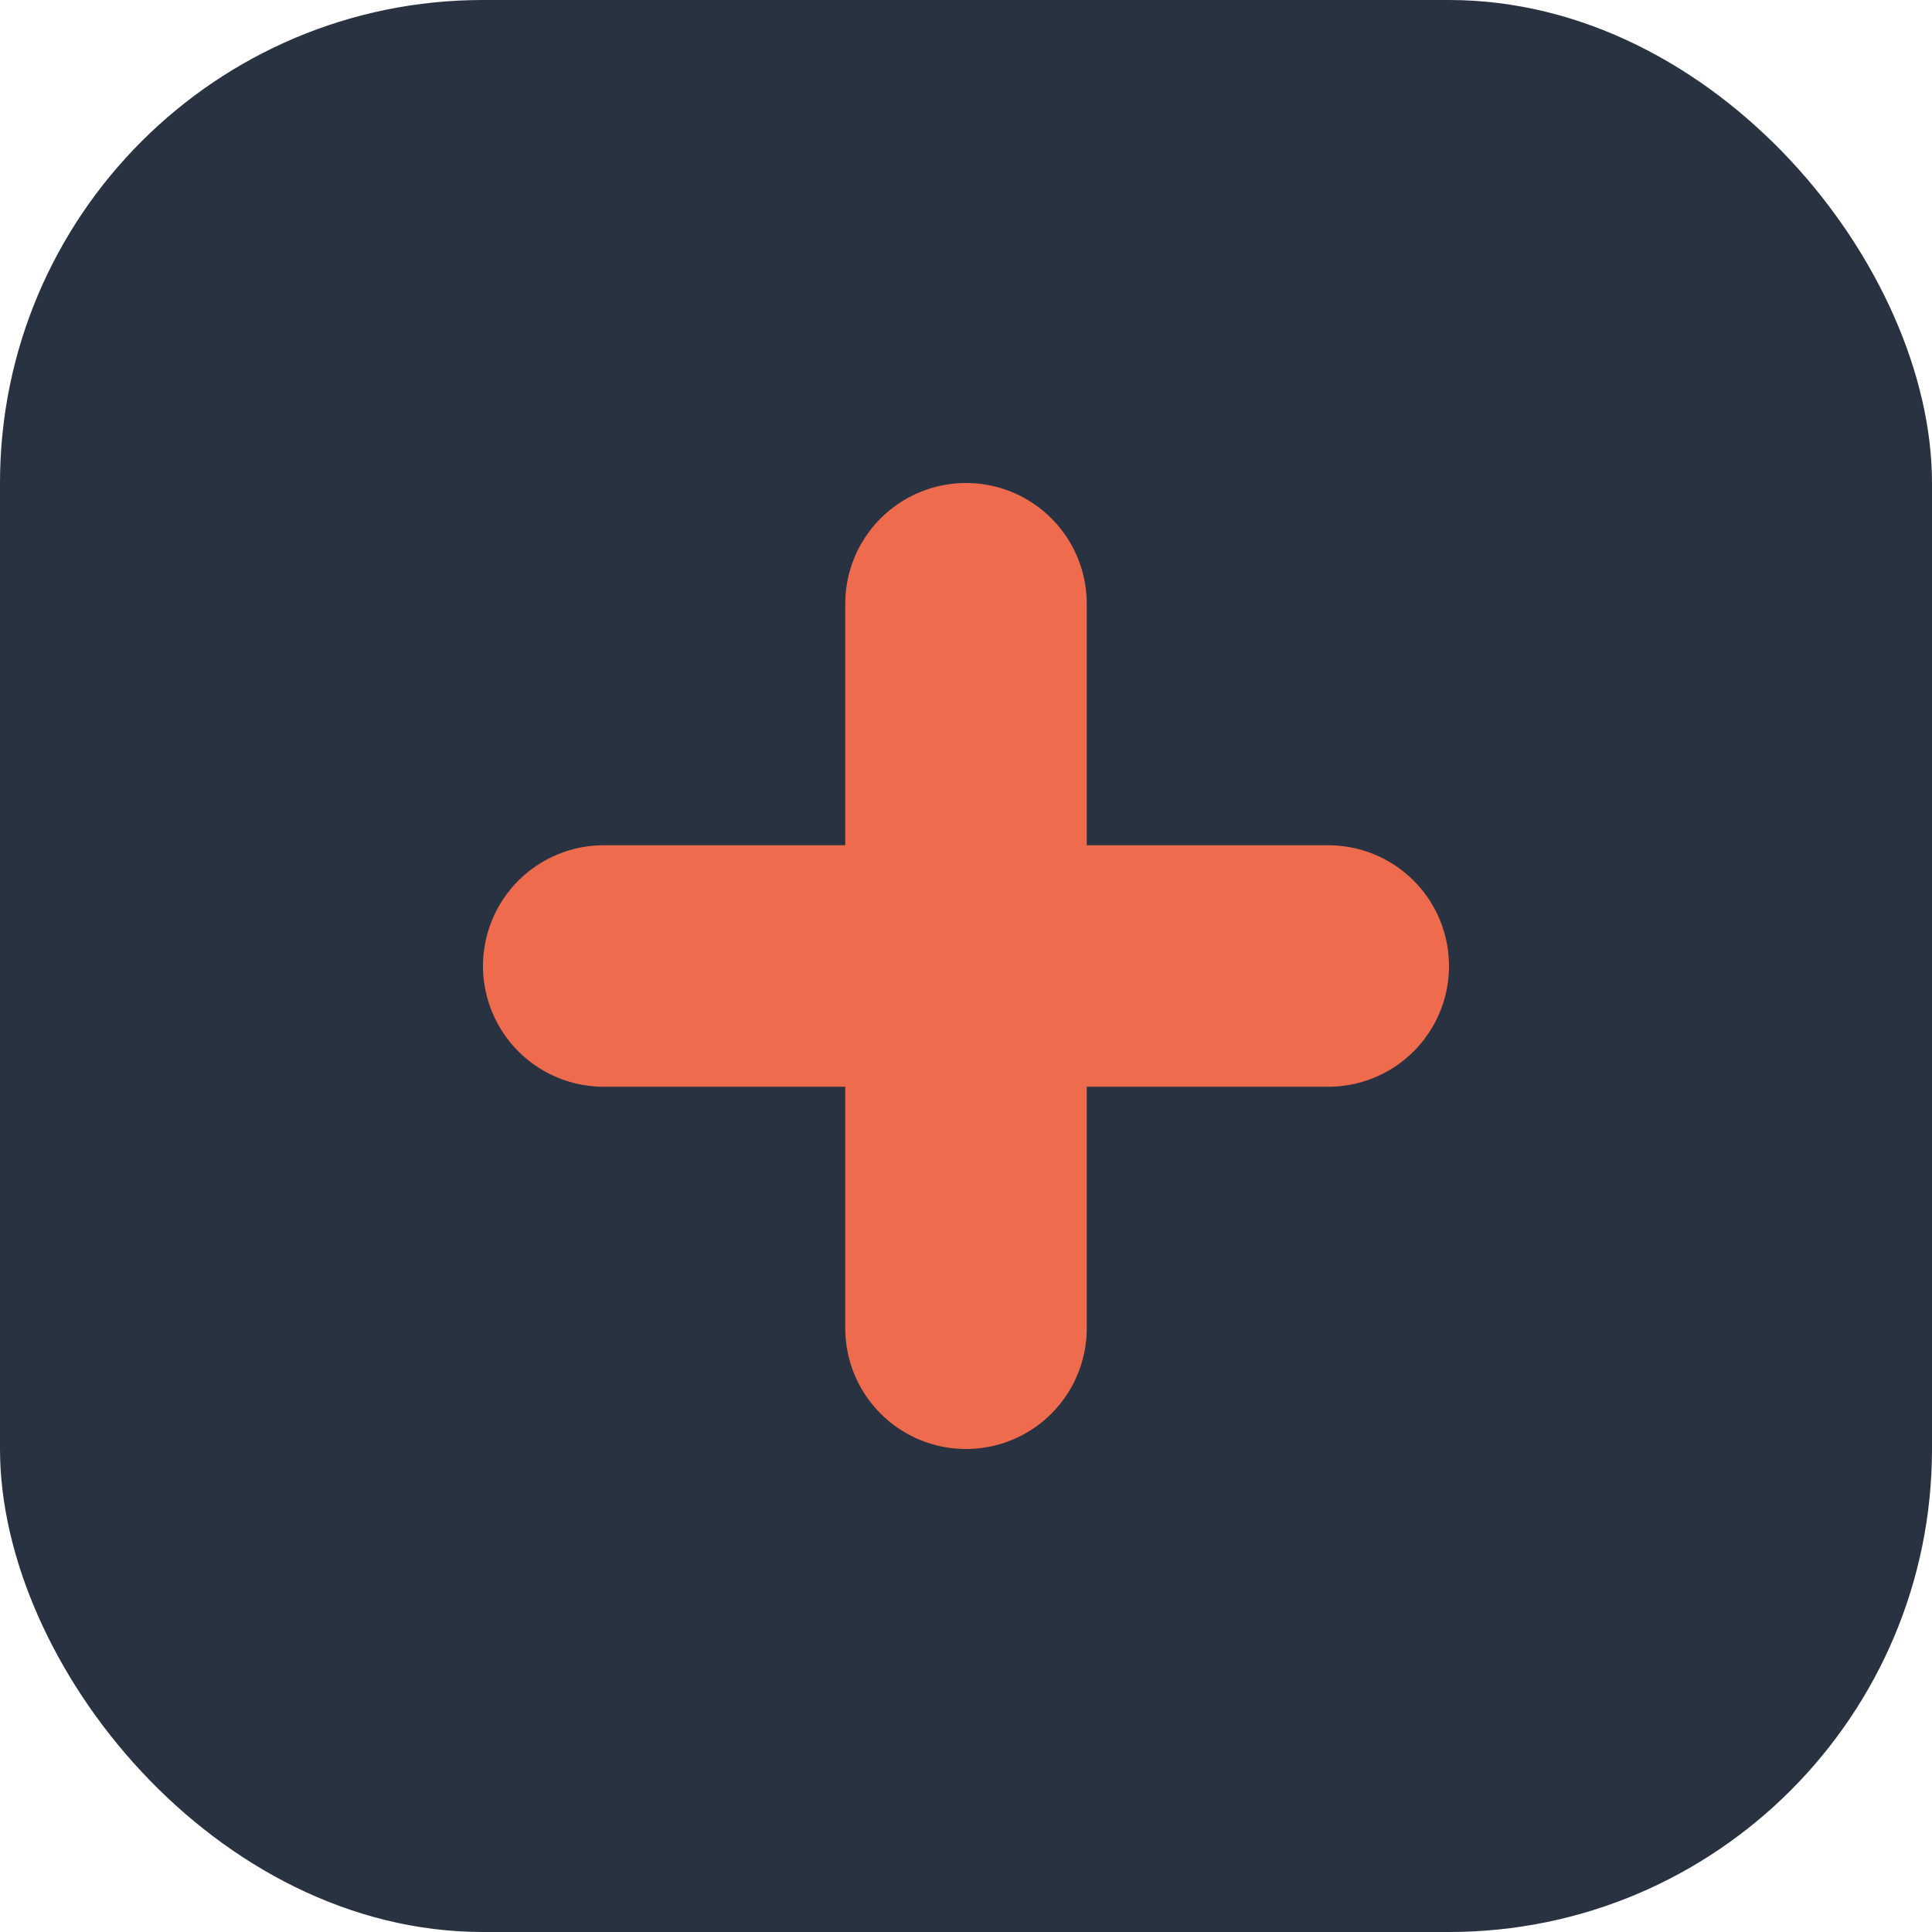
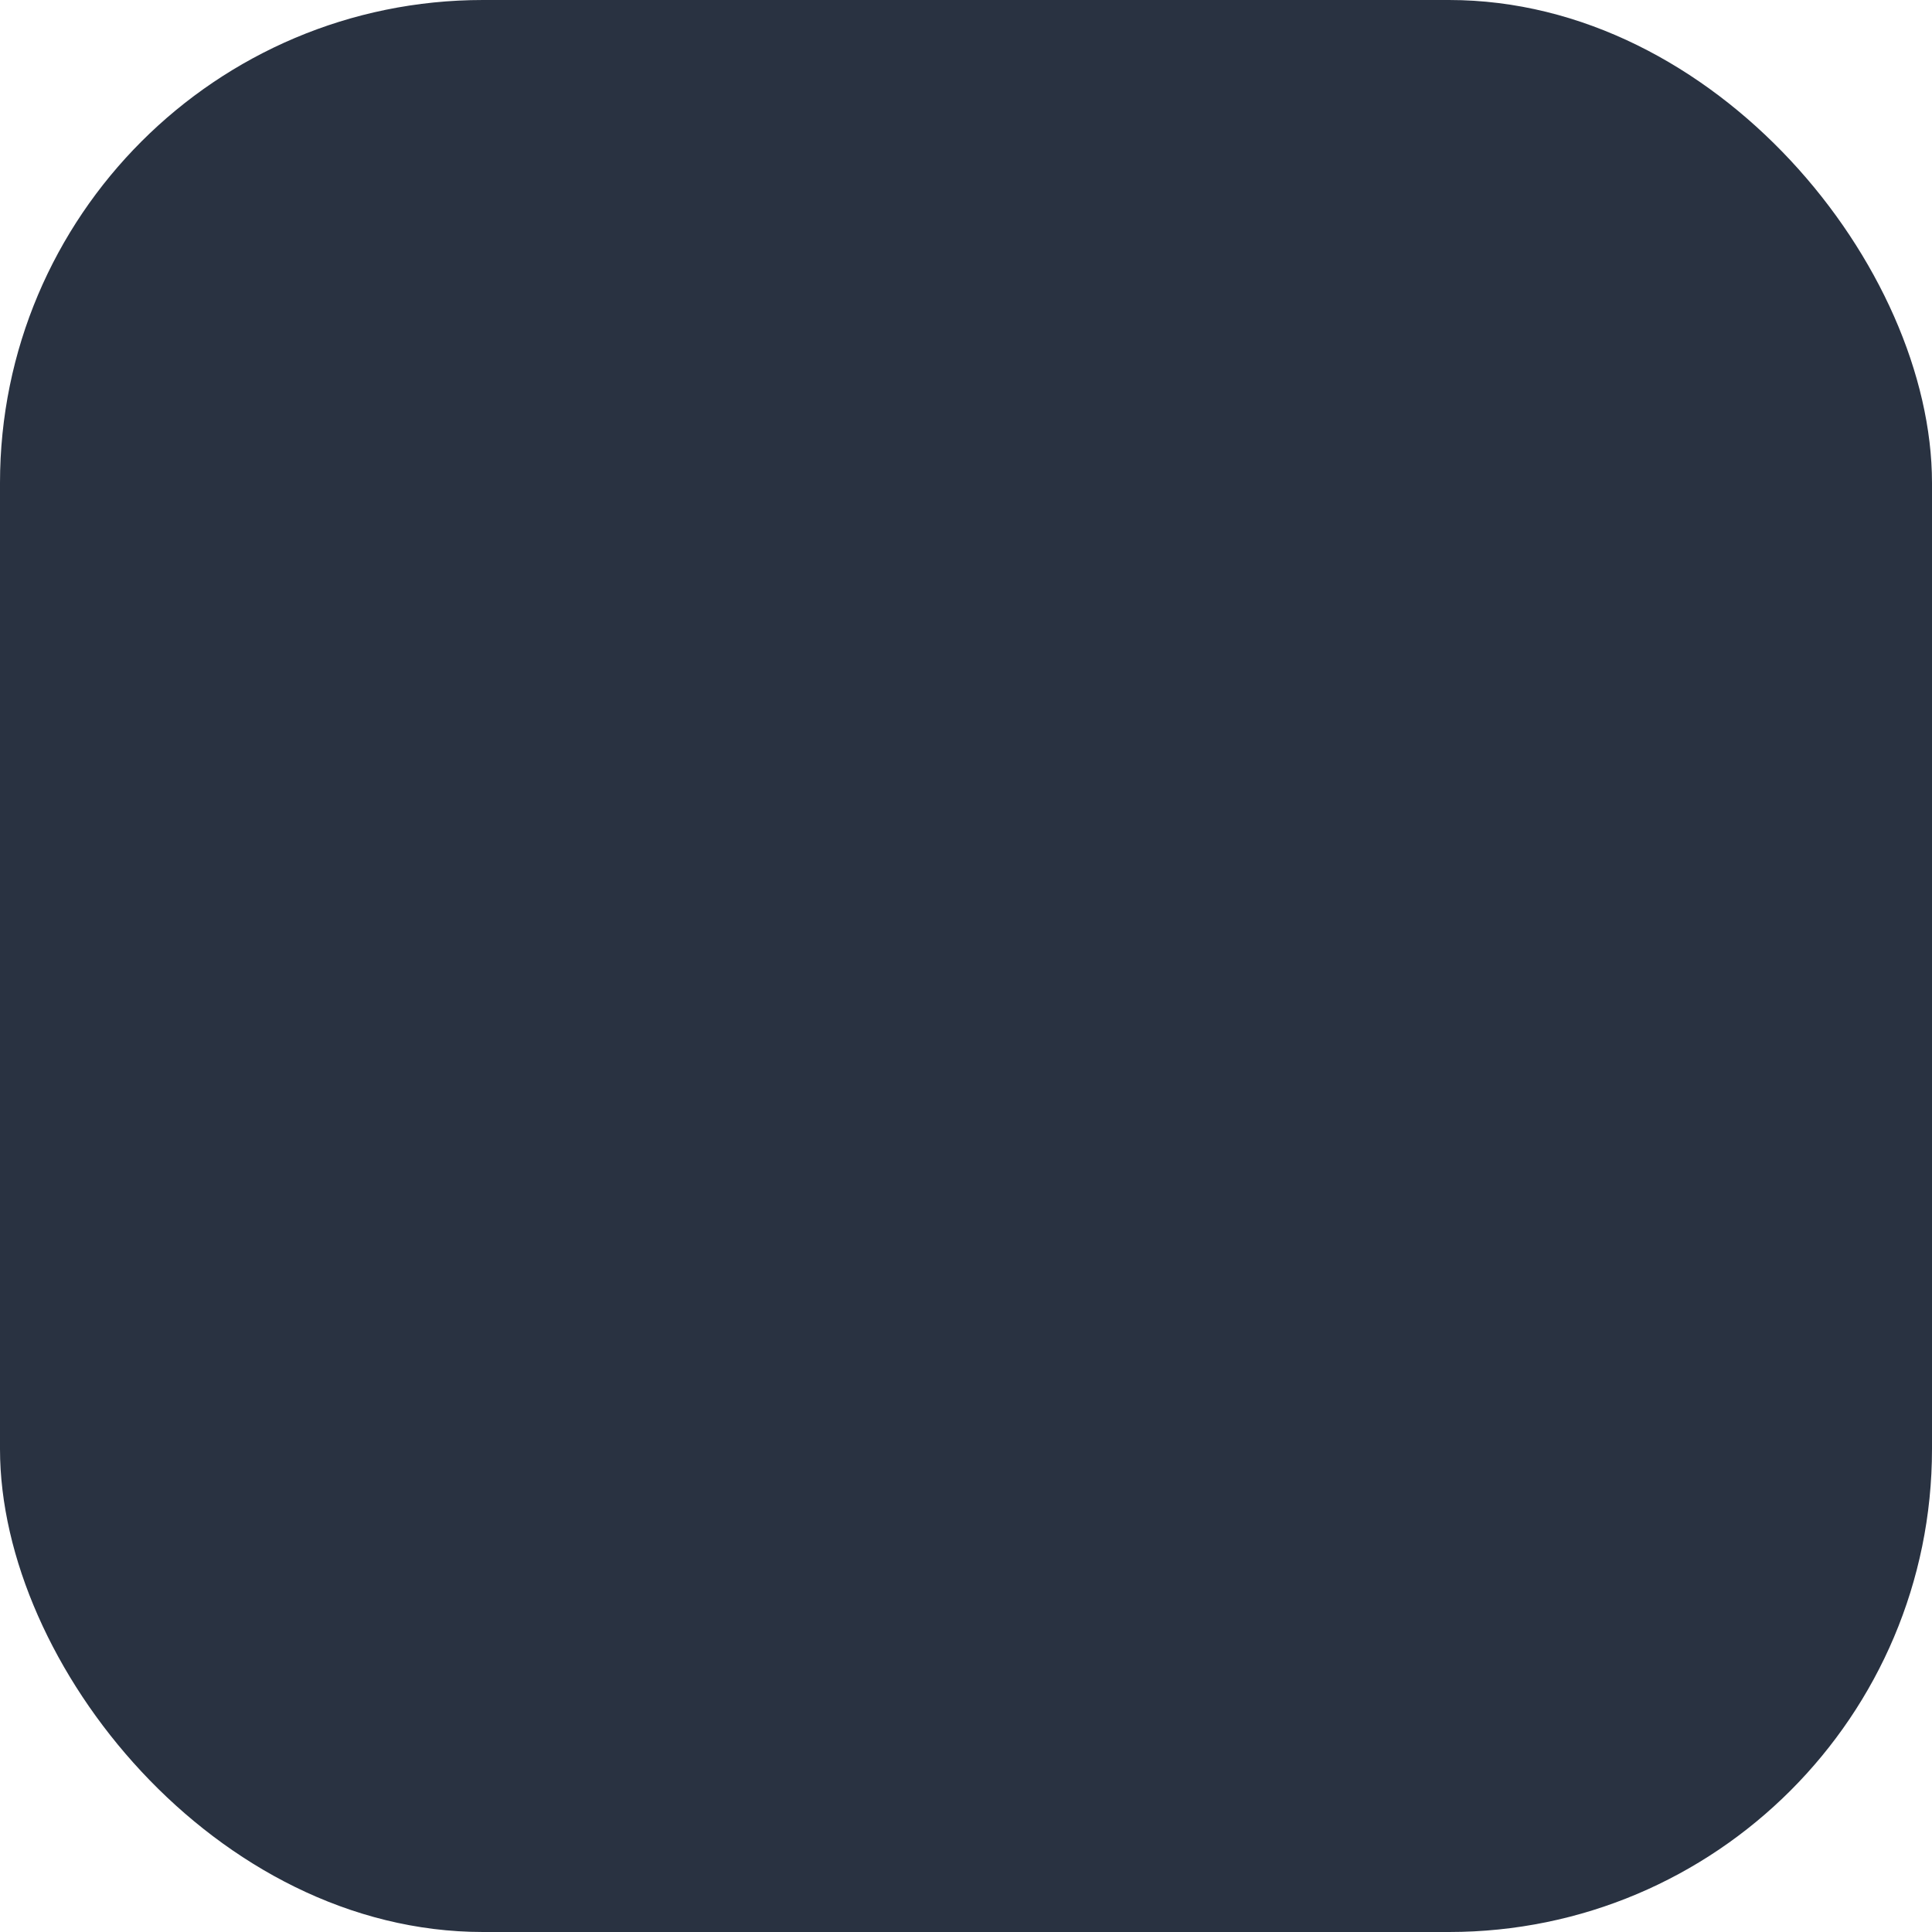
<svg xmlns="http://www.w3.org/2000/svg" width="32" height="32" viewBox="0 0 32 32" fill="none">
  <rect width="32" height="32" rx="8" fill="#293241" />
-   <path d="M10 16H22M16 10V22" stroke="#EE6C4D" stroke-width="4" stroke-linecap="round" />
</svg>